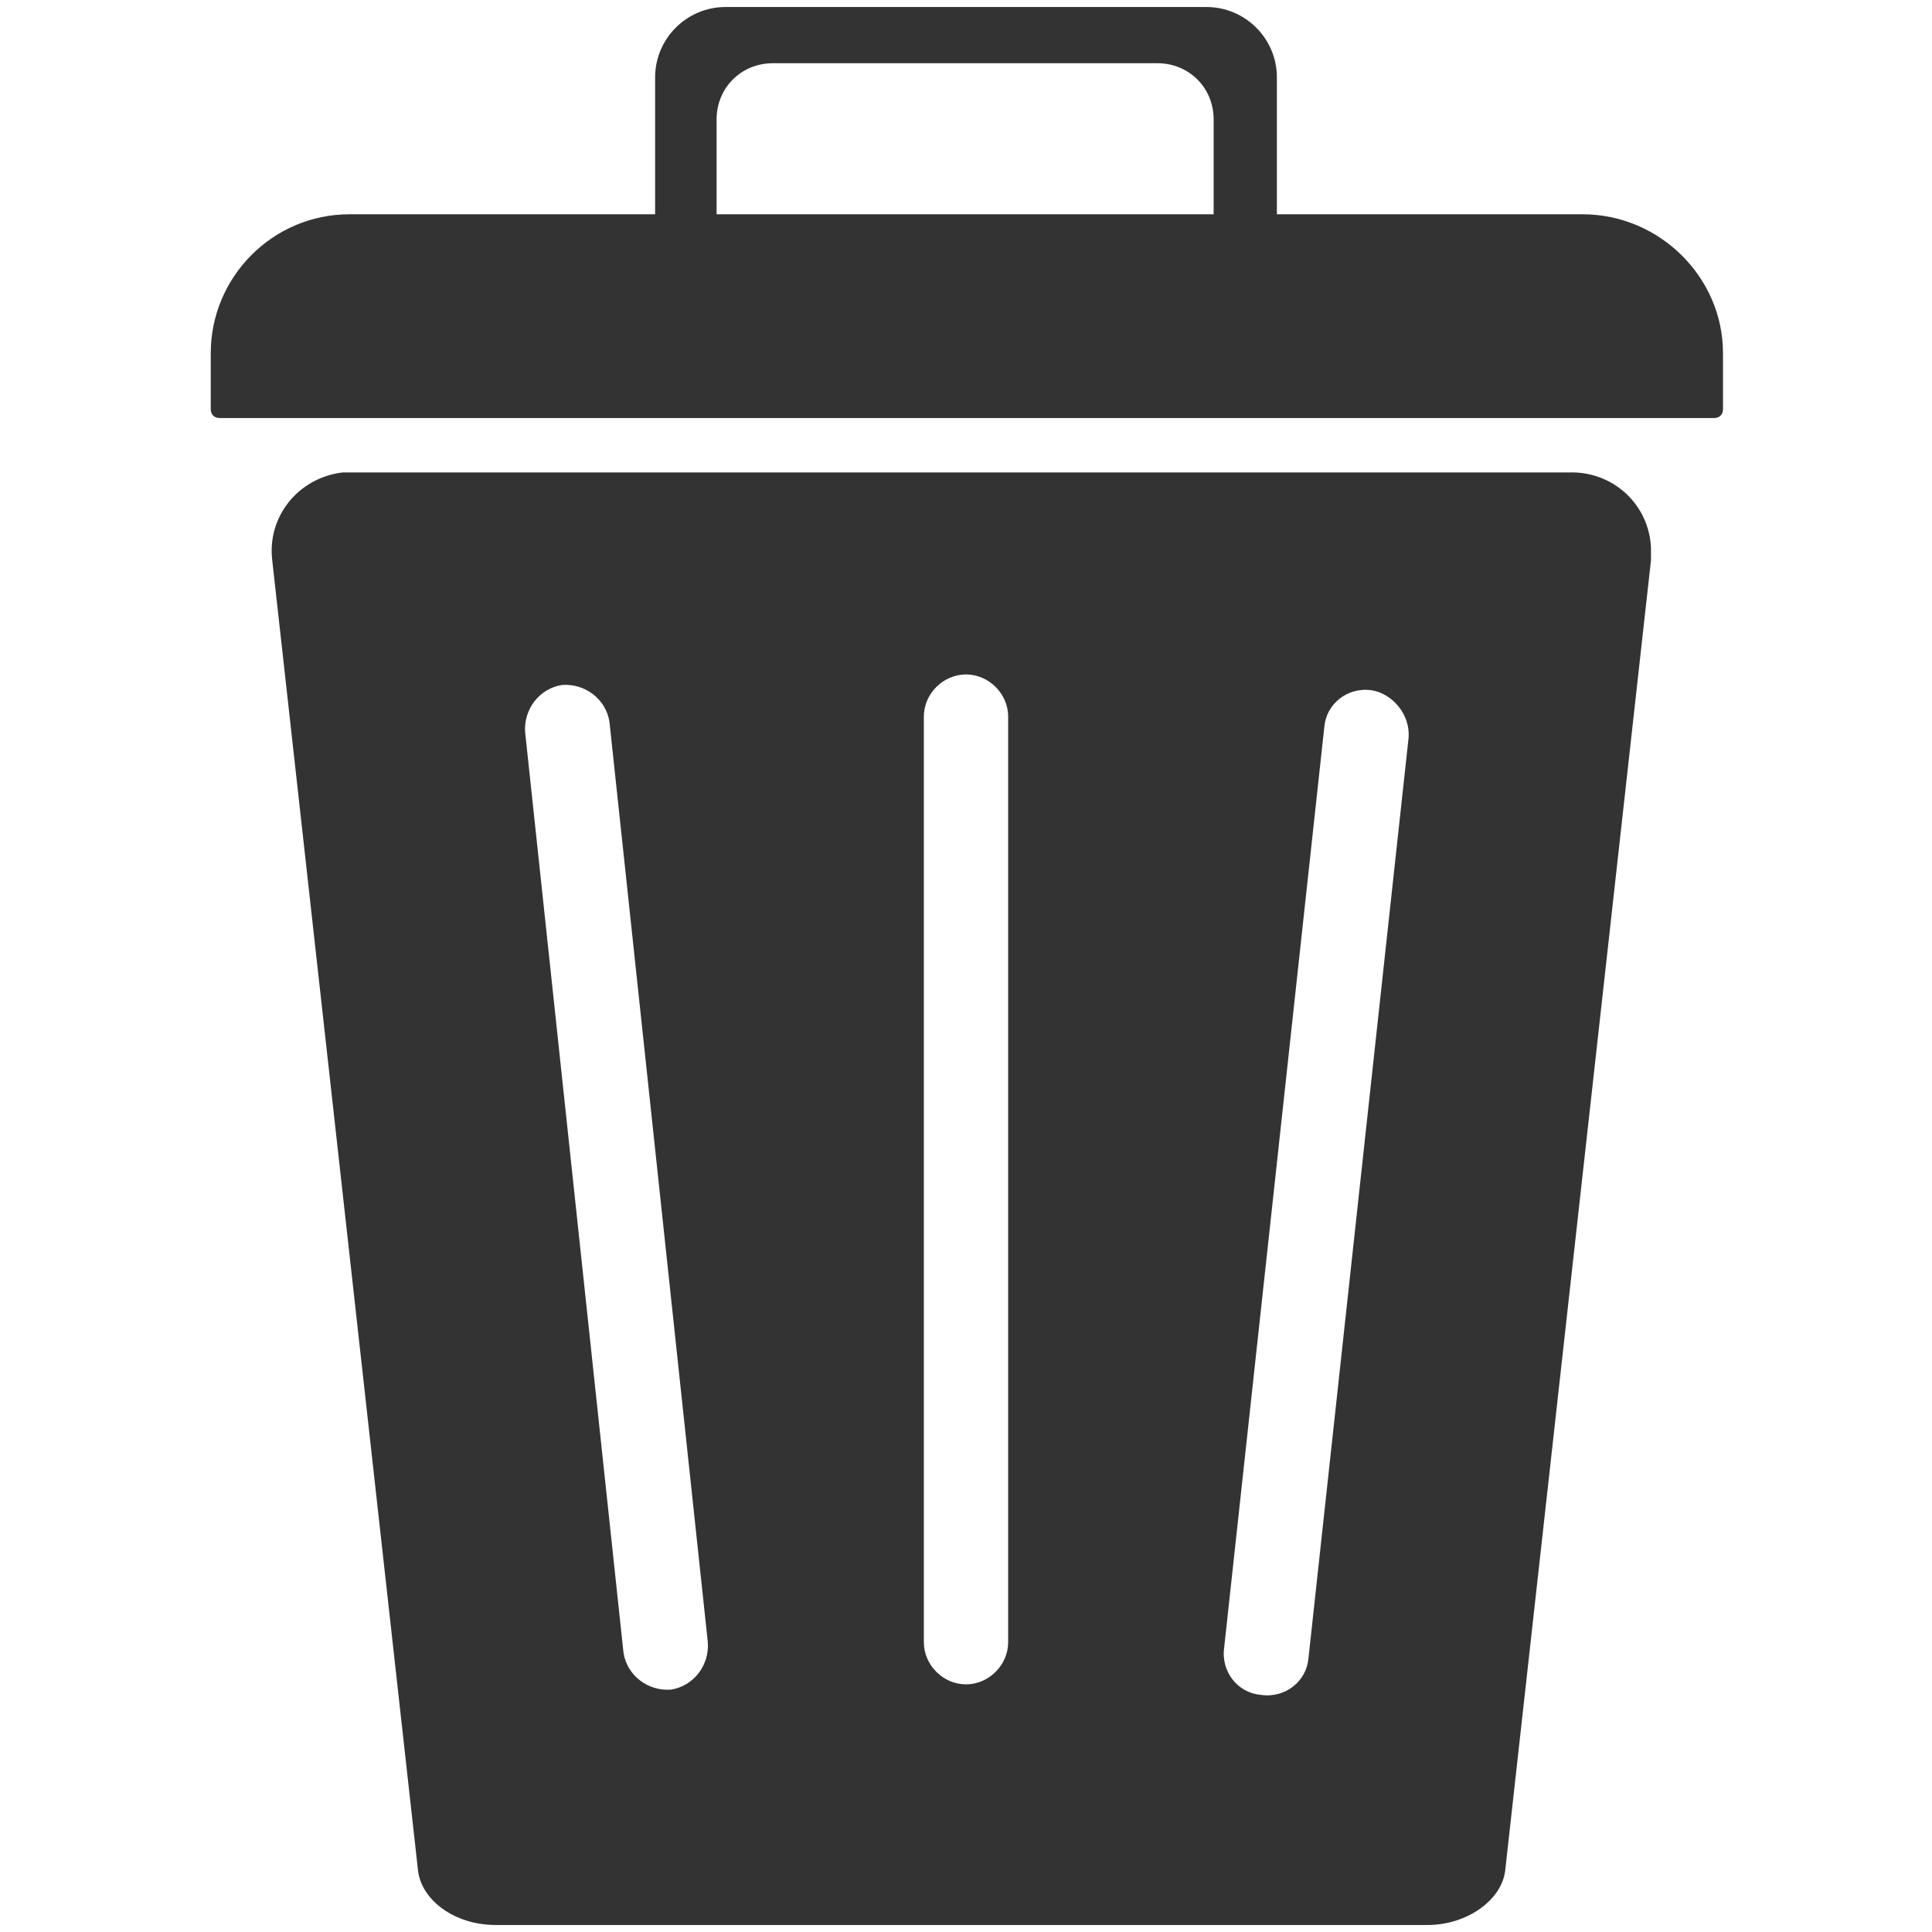
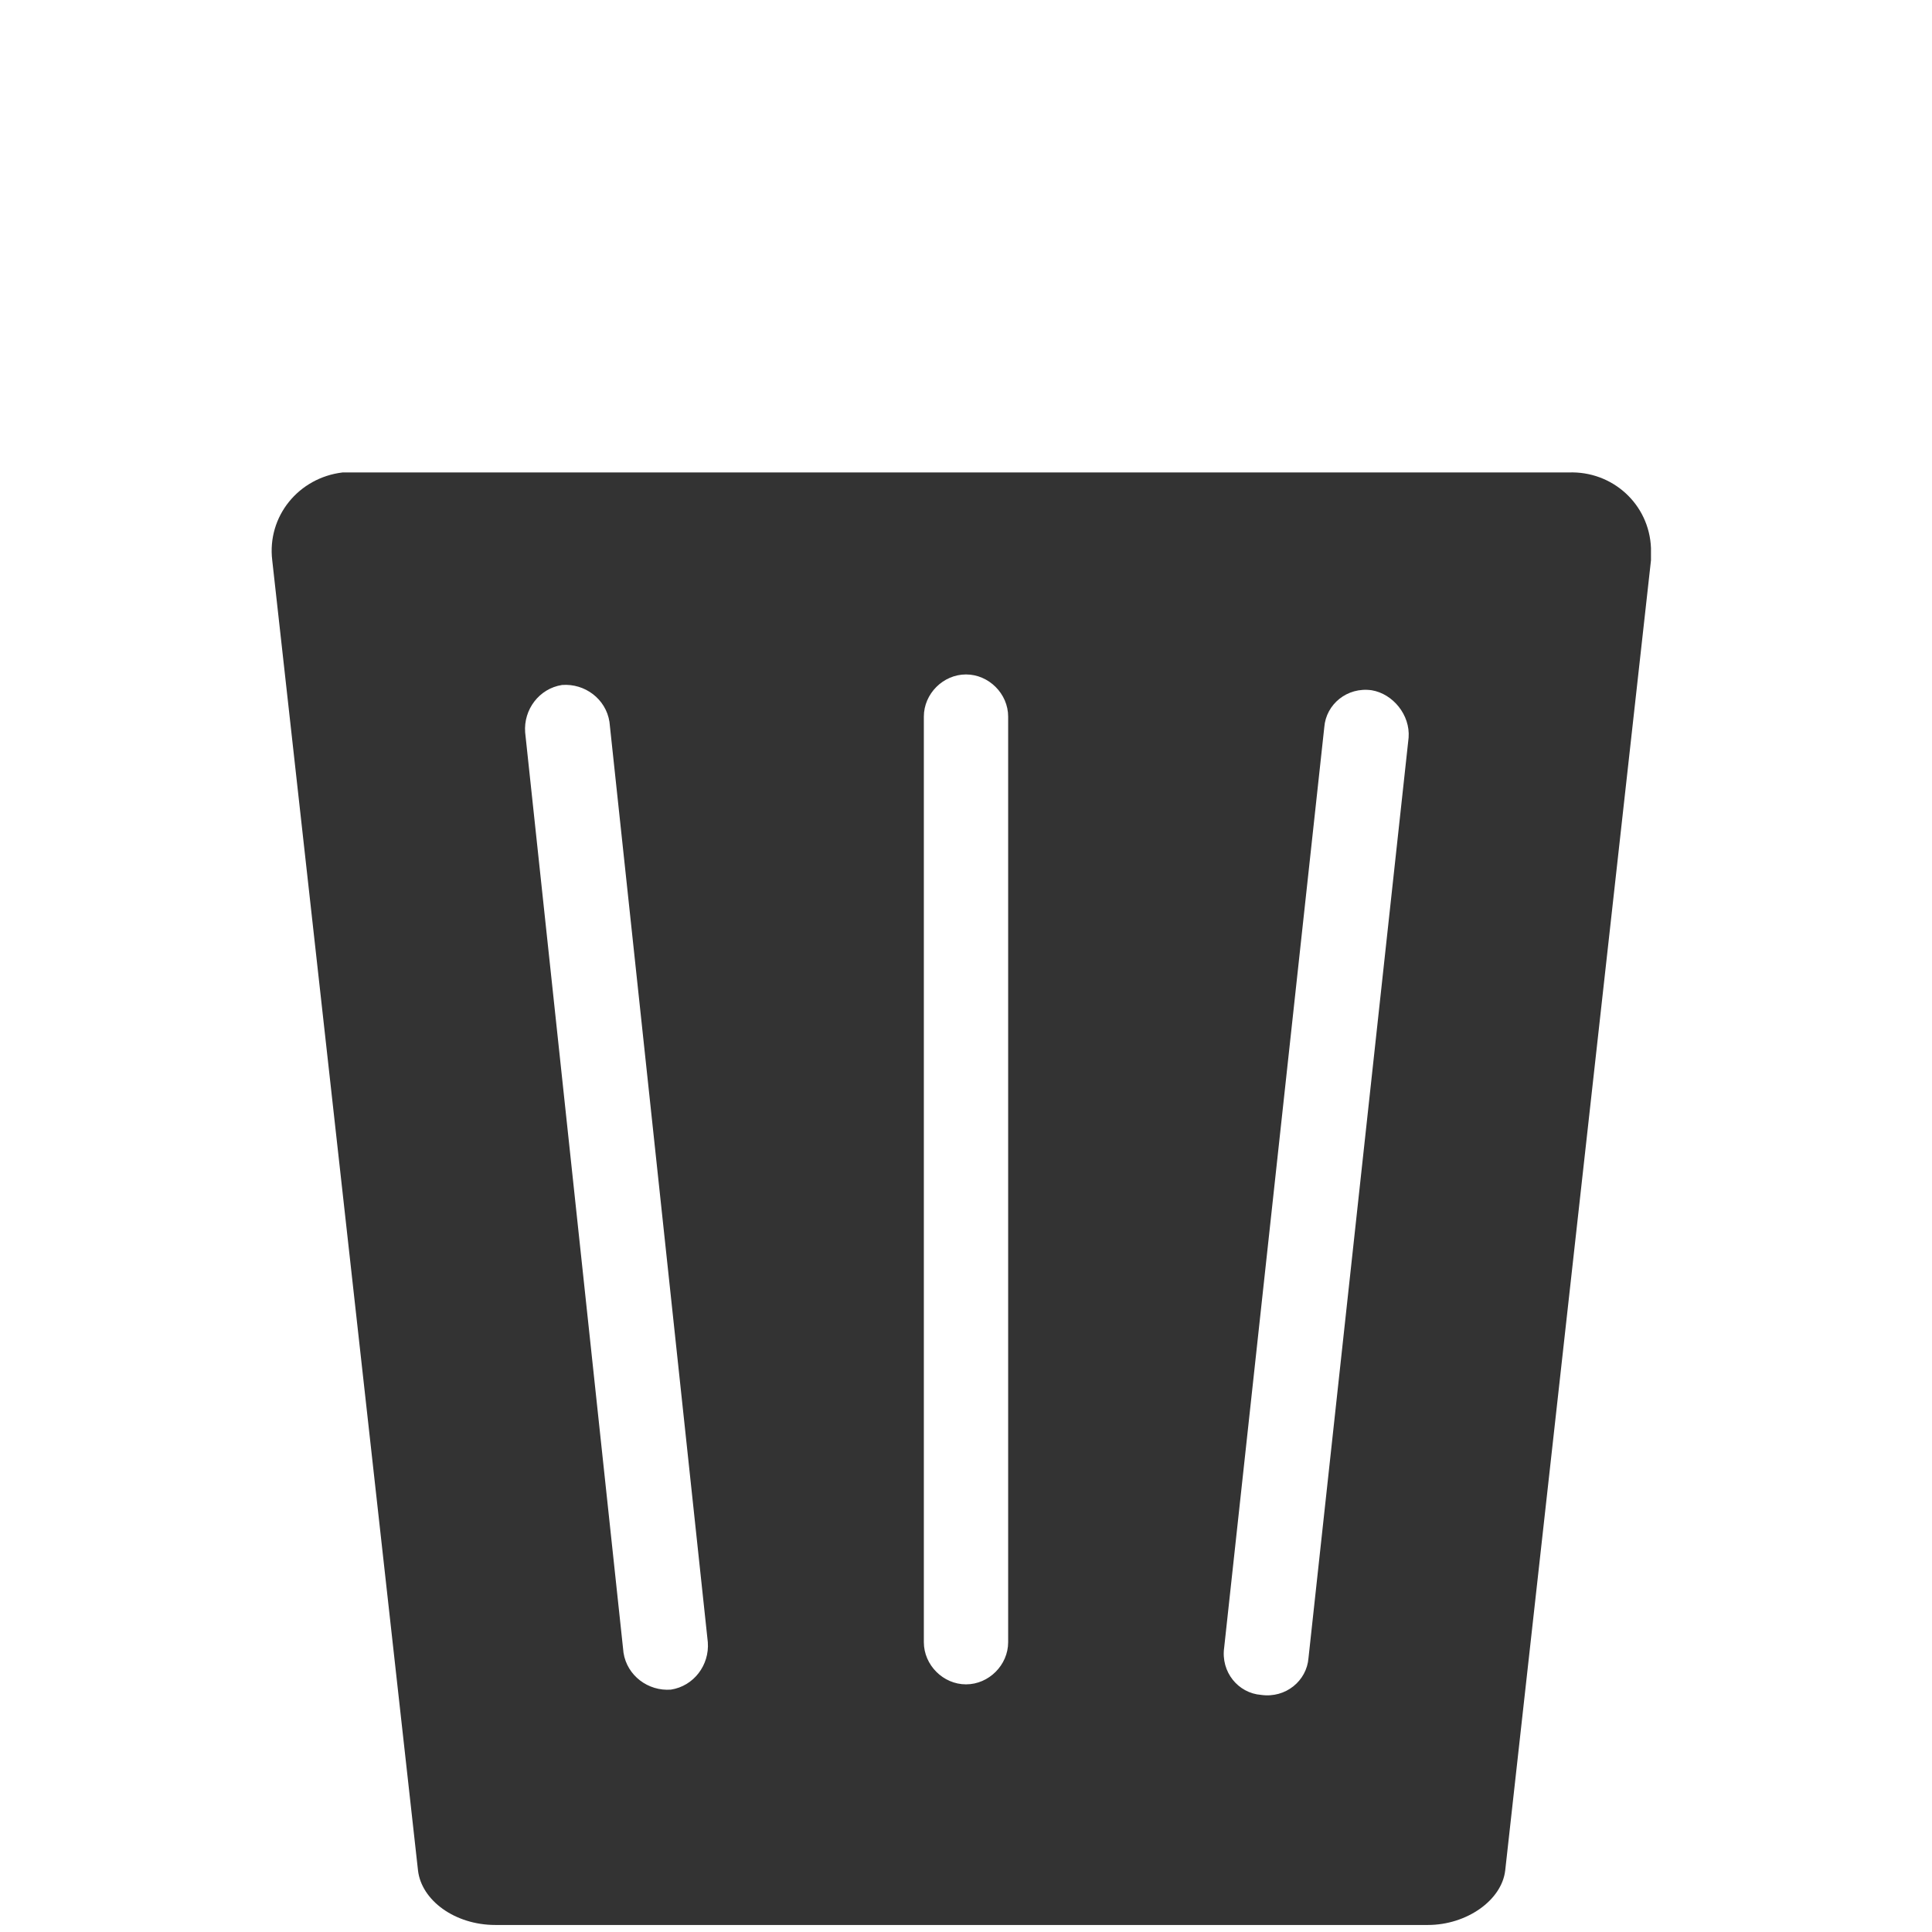
<svg xmlns="http://www.w3.org/2000/svg" version="1.1" id="レイヤー_1" x="0px" y="0px" width="110px" height="110px" viewBox="0 0 110 110" style="enable-background:new 0 0 110 110;" xml:space="preserve">
  <style type="text/css">
	.st0{fill:#333333;}
</style>
  <path class="st0" d="M89.3,26.9H20.2c-0.2,0-0.5,0-0.7,0c-2.5,0.3-4.3,2.5-4,5l8.3,74.6c0.2,1.7,2.1,3.1,4.4,3.1h53.1  c2.2,0,4.2-1.4,4.4-3.1L94,31.9c0-0.2,0-0.5,0-0.7C93.9,28.7,91.8,26.8,89.3,26.9z M38.2,96.2c-1.3,0.1-2.5-0.8-2.7-2.1l-5.6-52.4  c-0.1-1.3,0.8-2.5,2.1-2.7c1.3-0.1,2.5,0.8,2.7,2.1l5.6,52.4C40.4,94.8,39.5,96,38.2,96.2z M57.4,93.5c0,1.3-1.1,2.4-2.4,2.4  c-1.3,0-2.4-1.1-2.4-2.4V40.8c0-1.3,1.1-2.4,2.4-2.4c1.3,0,2.4,1.1,2.4,2.4V93.5z M80.2,42l-5.7,52.4c-0.1,1.3-1.3,2.3-2.7,2.1  c-1.3-0.1-2.3-1.3-2.1-2.7l5.7-52.4c0.1-1.3,1.3-2.3,2.7-2.1C79.3,39.5,80.3,40.7,80.2,42z" />
-   <path id="パス_10420" class="st0" d="M90.1,12.2H72.7V4.4c0-2.2-1.8-4-4-4H41.3c-2.2,0-4,1.8-4,4v7.8H19.9c-4.4,0-7.9,3.6-7.9,7.9  v3.2c0,0.3,0.2,0.5,0.5,0.5h0h85.1c0.3,0,0.5-0.2,0.5-0.5l0,0v-3.2C98.1,15.8,94.5,12.2,90.1,12.2C90.1,12.2,90.1,12.2,90.1,12.2z   M40.8,6.8c0-1.8,1.4-3.2,3.2-3.2h21.9c1.8,0,3.2,1.4,3.2,3.2c0,0,0,0,0,0v5.4H40.8V6.8z" />
</svg>